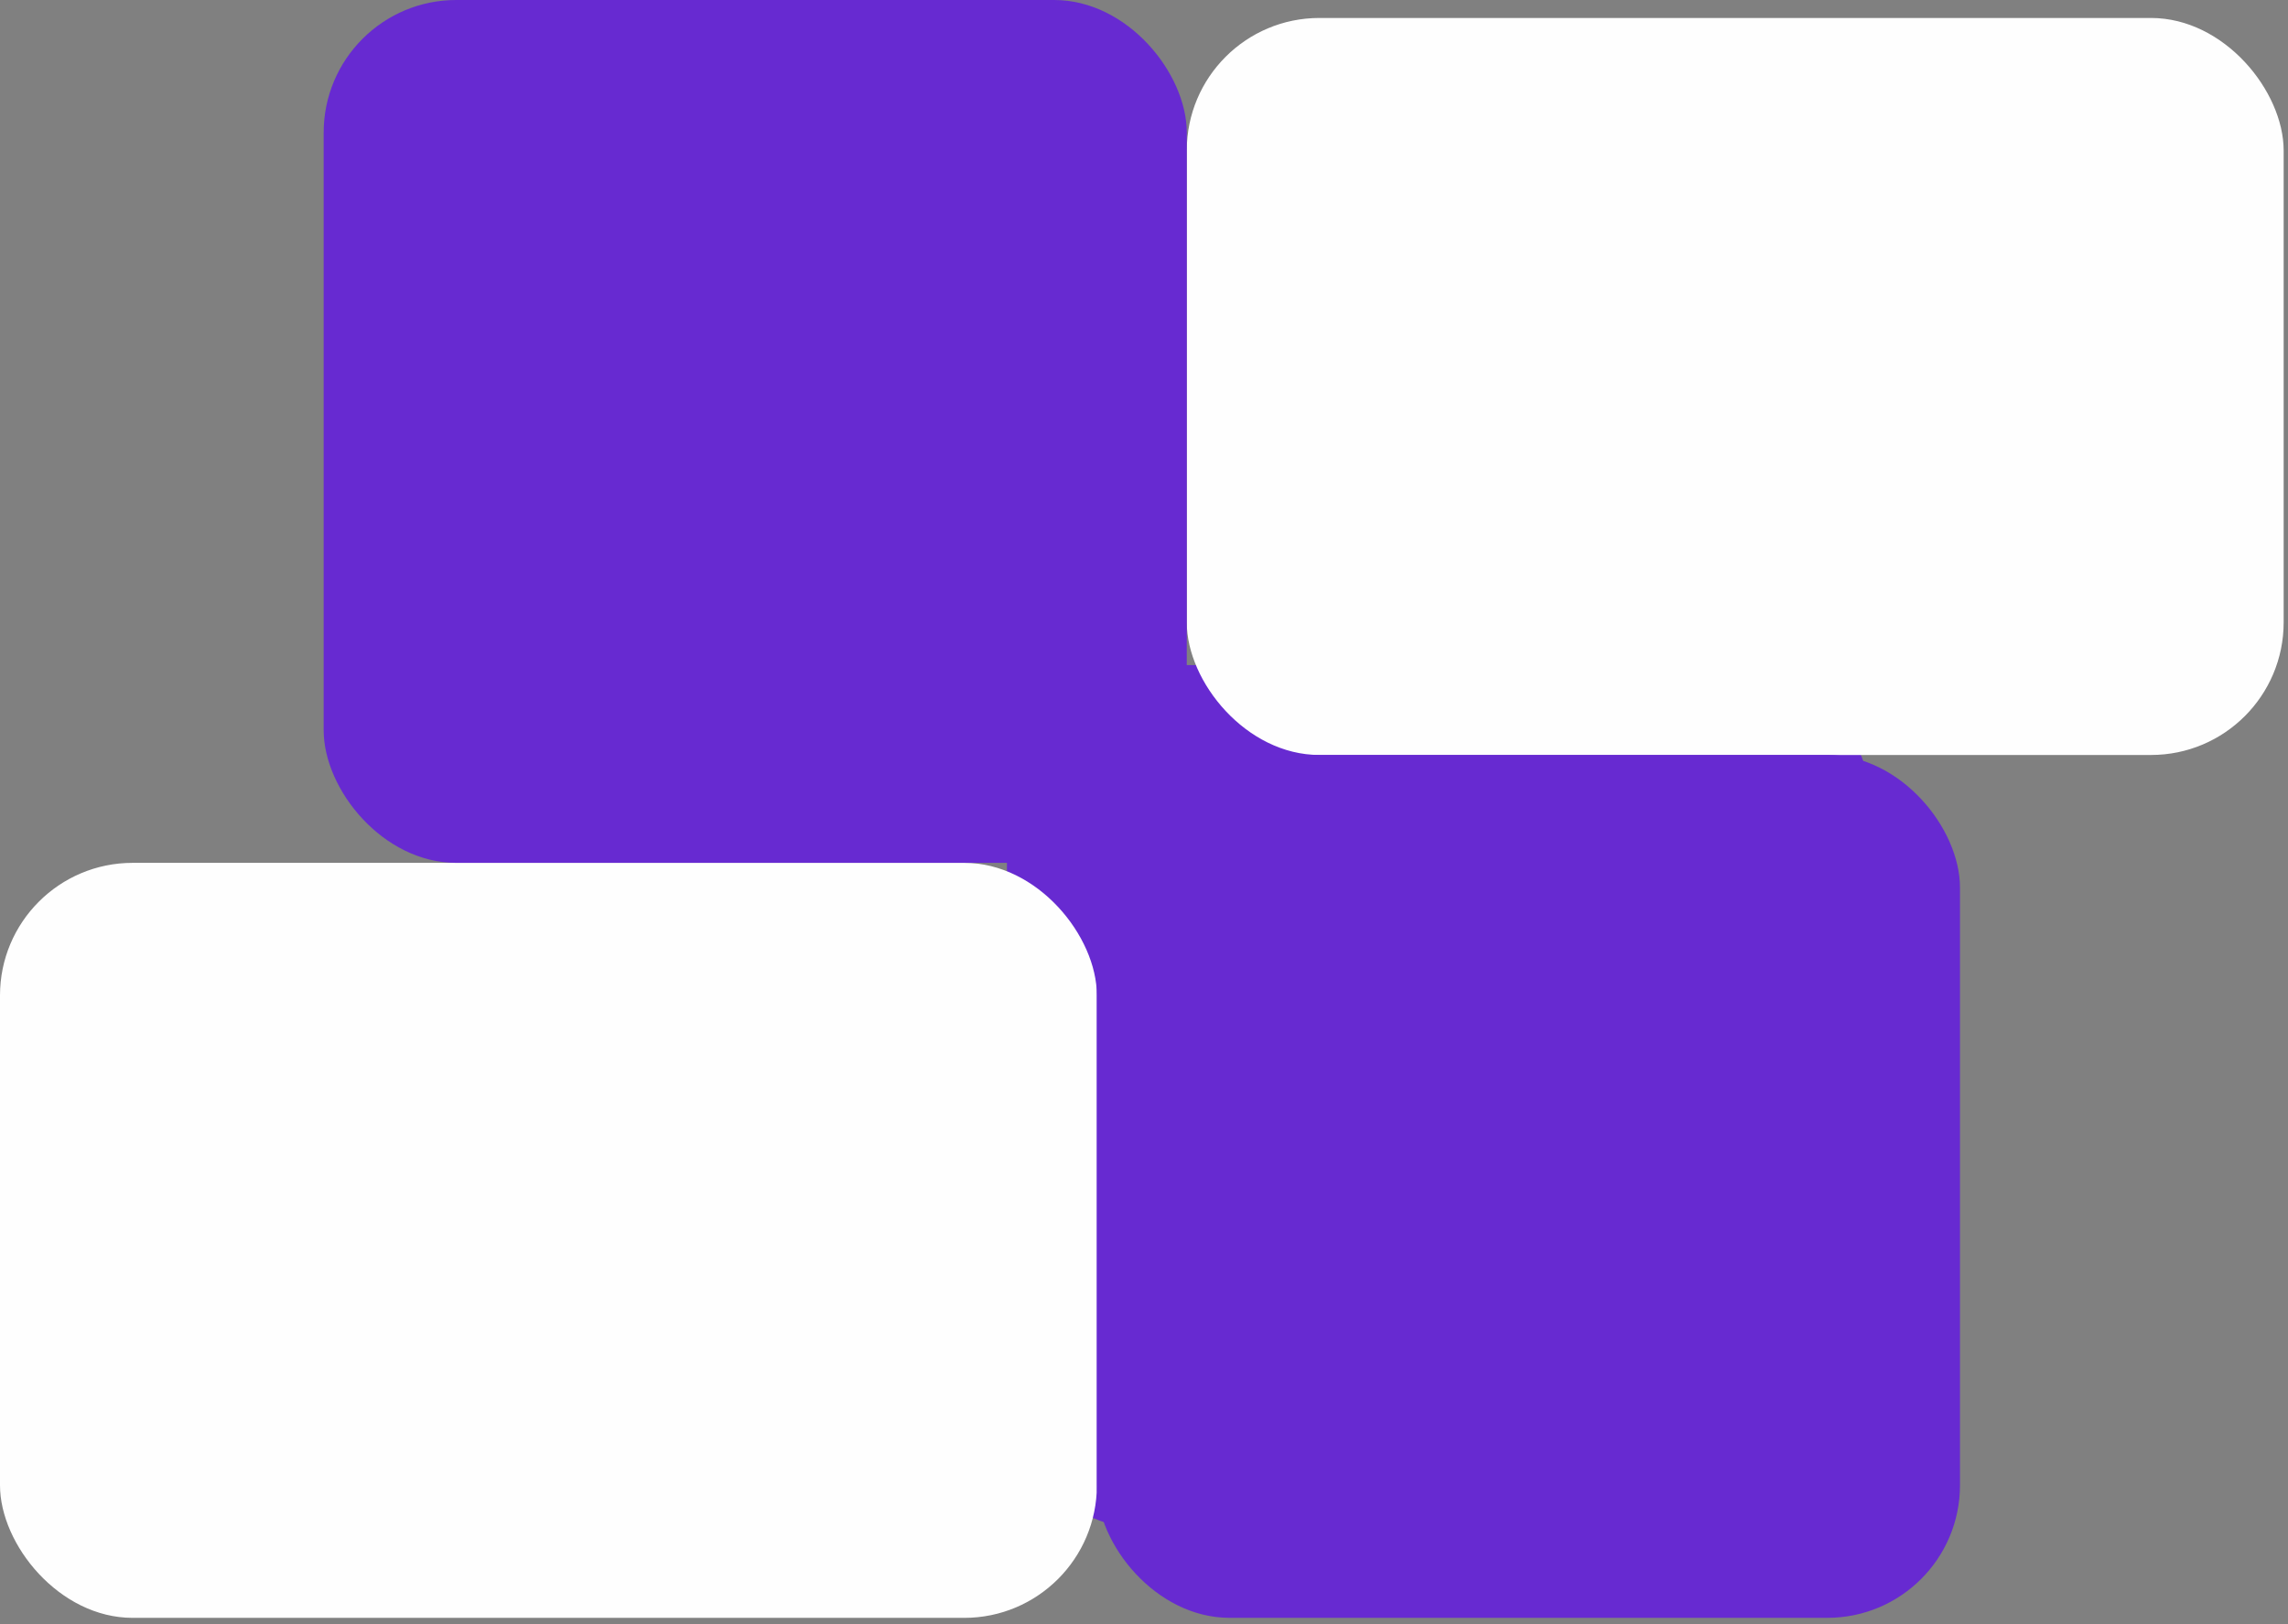
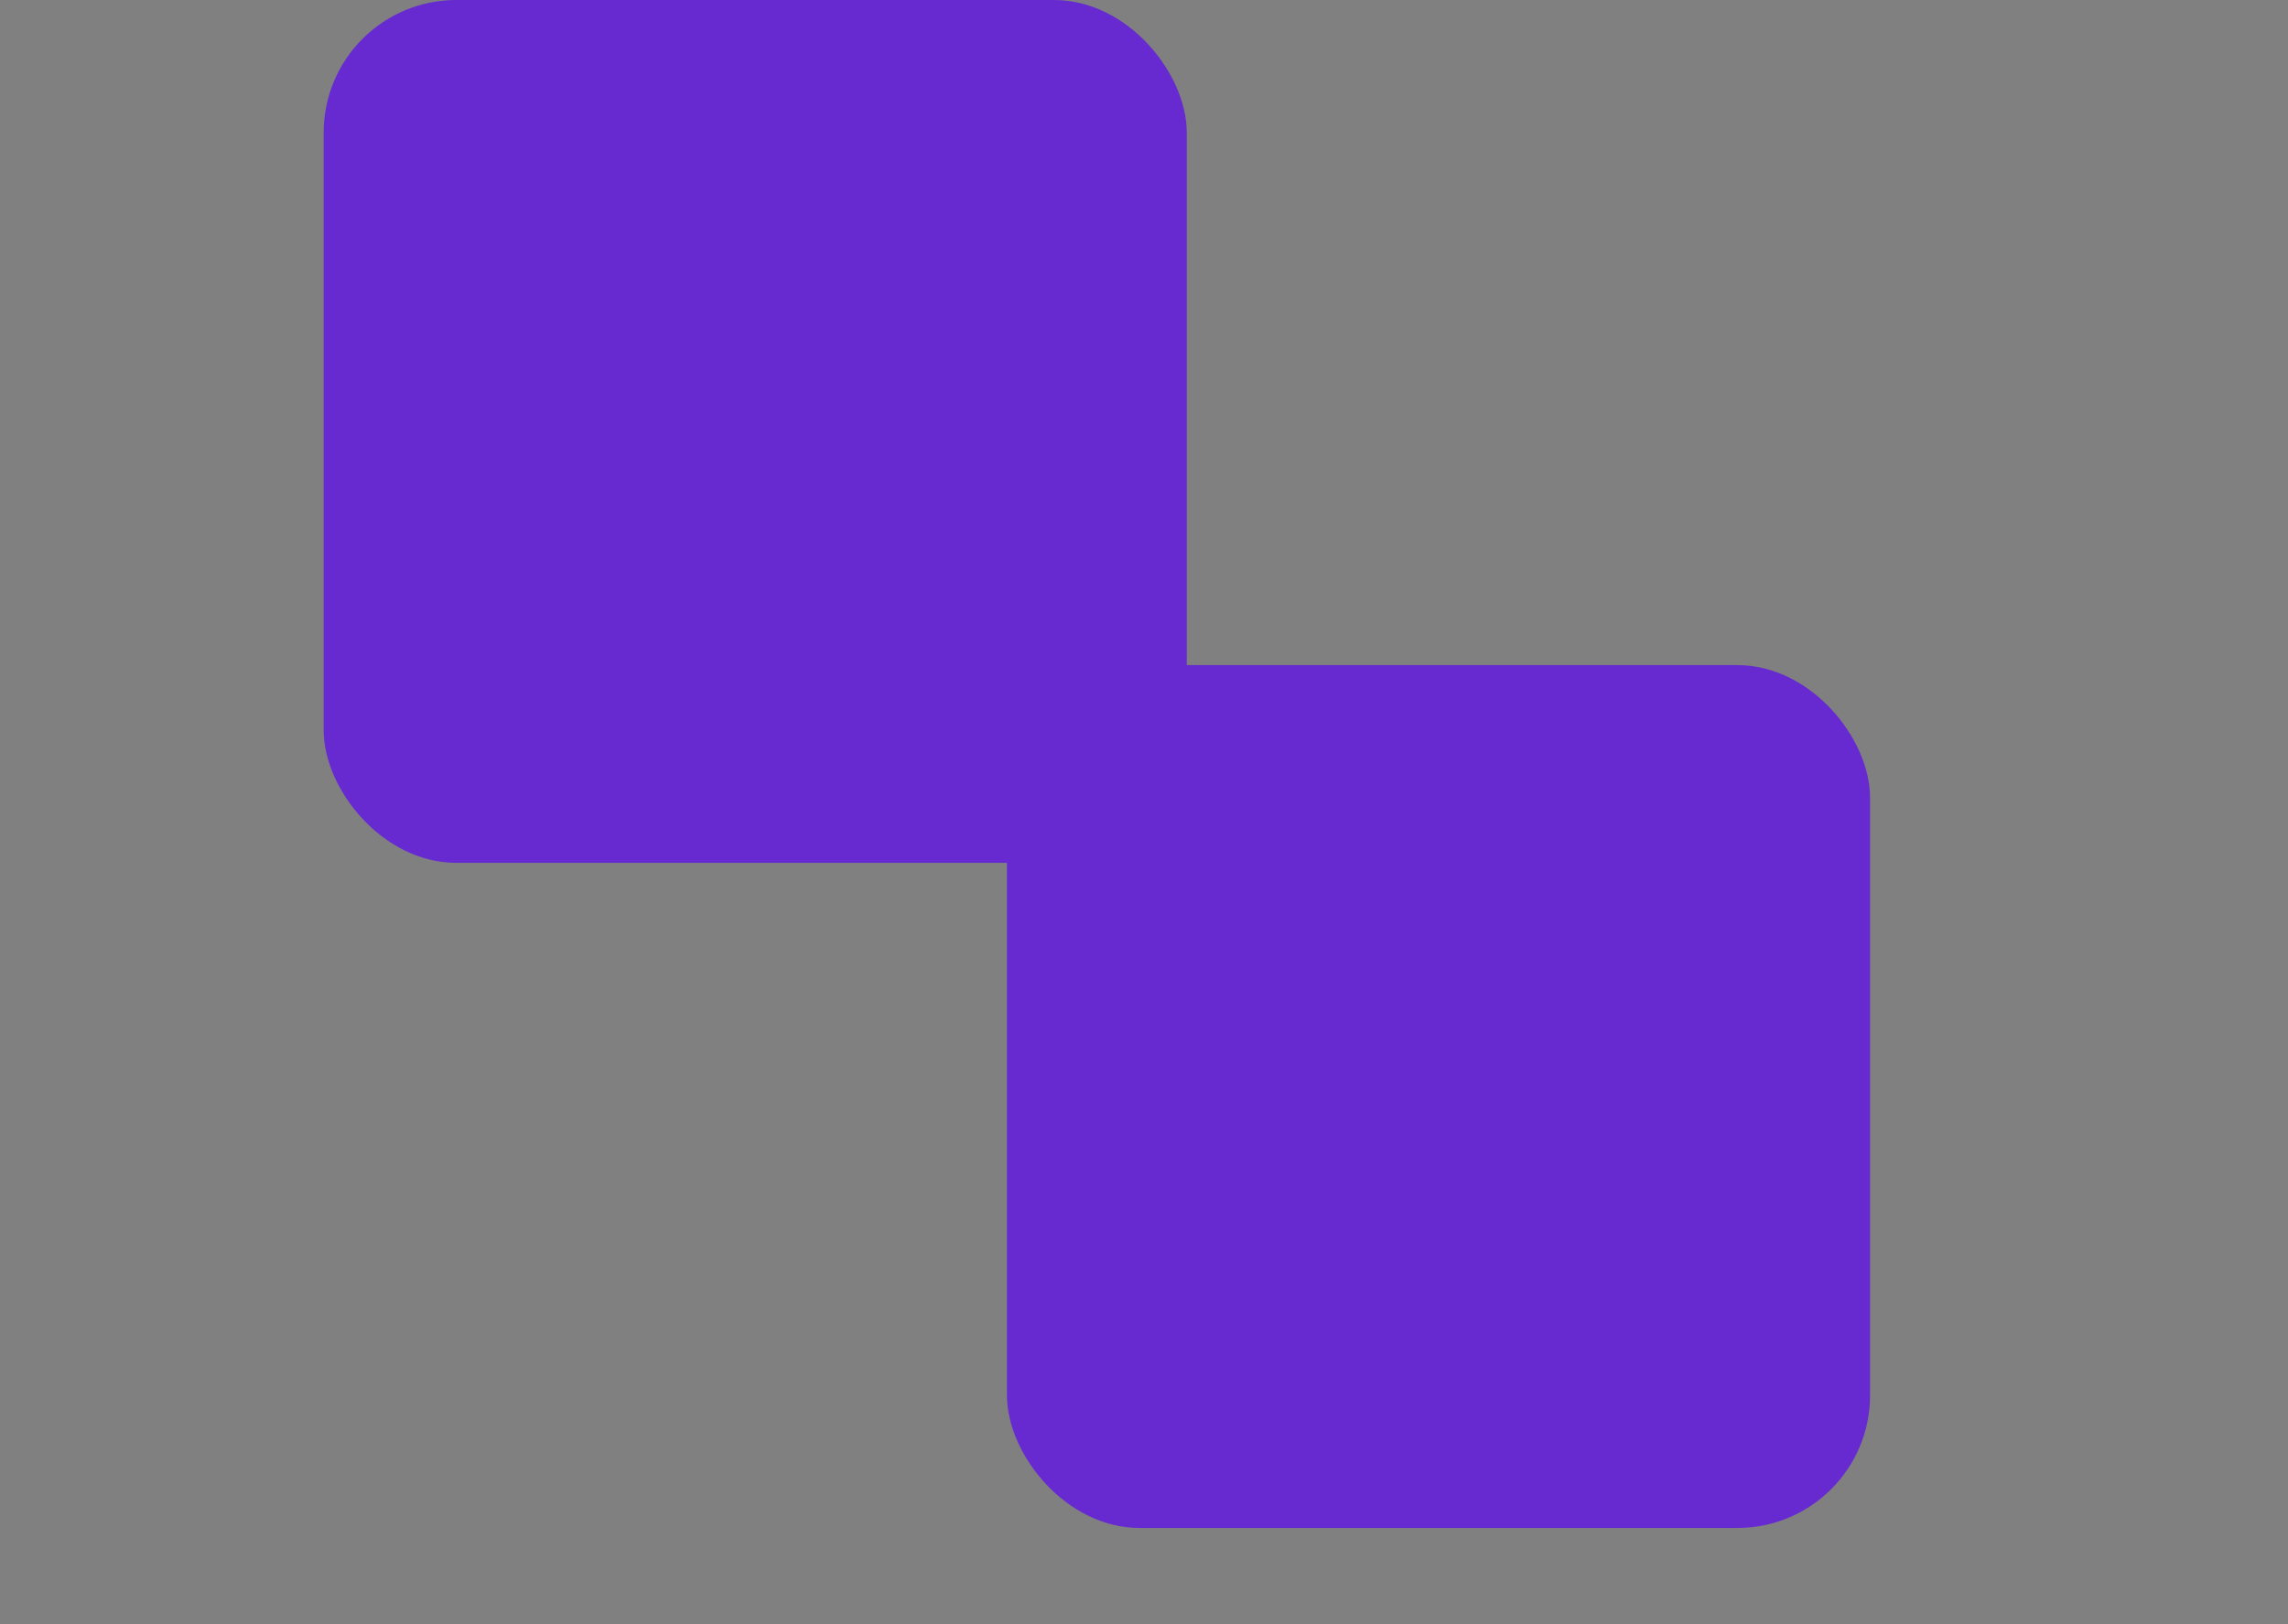
<svg xmlns="http://www.w3.org/2000/svg" class="attachment-full size-full style-svg replaced-svg svg-replaced-1" id="svg-replaced-1" fill="none" height="49" width="69">
  <rect width="100%" height="100%" fill="#808080" stroke="none" />
  <rect rx="4" fill="#672AD1" y="20.064" x="30.367" height="26.029" width="26.029" />
-   <rect rx="4" fill="#FEFEFE" y=".542" x="35.79" height="22.233" width="33.079" />
-   <rect rx="4" fill="#FEFEFE" y="26.029" height="22.776" width="33.079" />
-   <rect rx="4" fill="#672AD1" y="22.775" x="33.079" height="26.029" width="26.029" />
  <rect rx="4" fill="#672AD1" x="9.761" height="26.029" width="26.029" />
</svg>